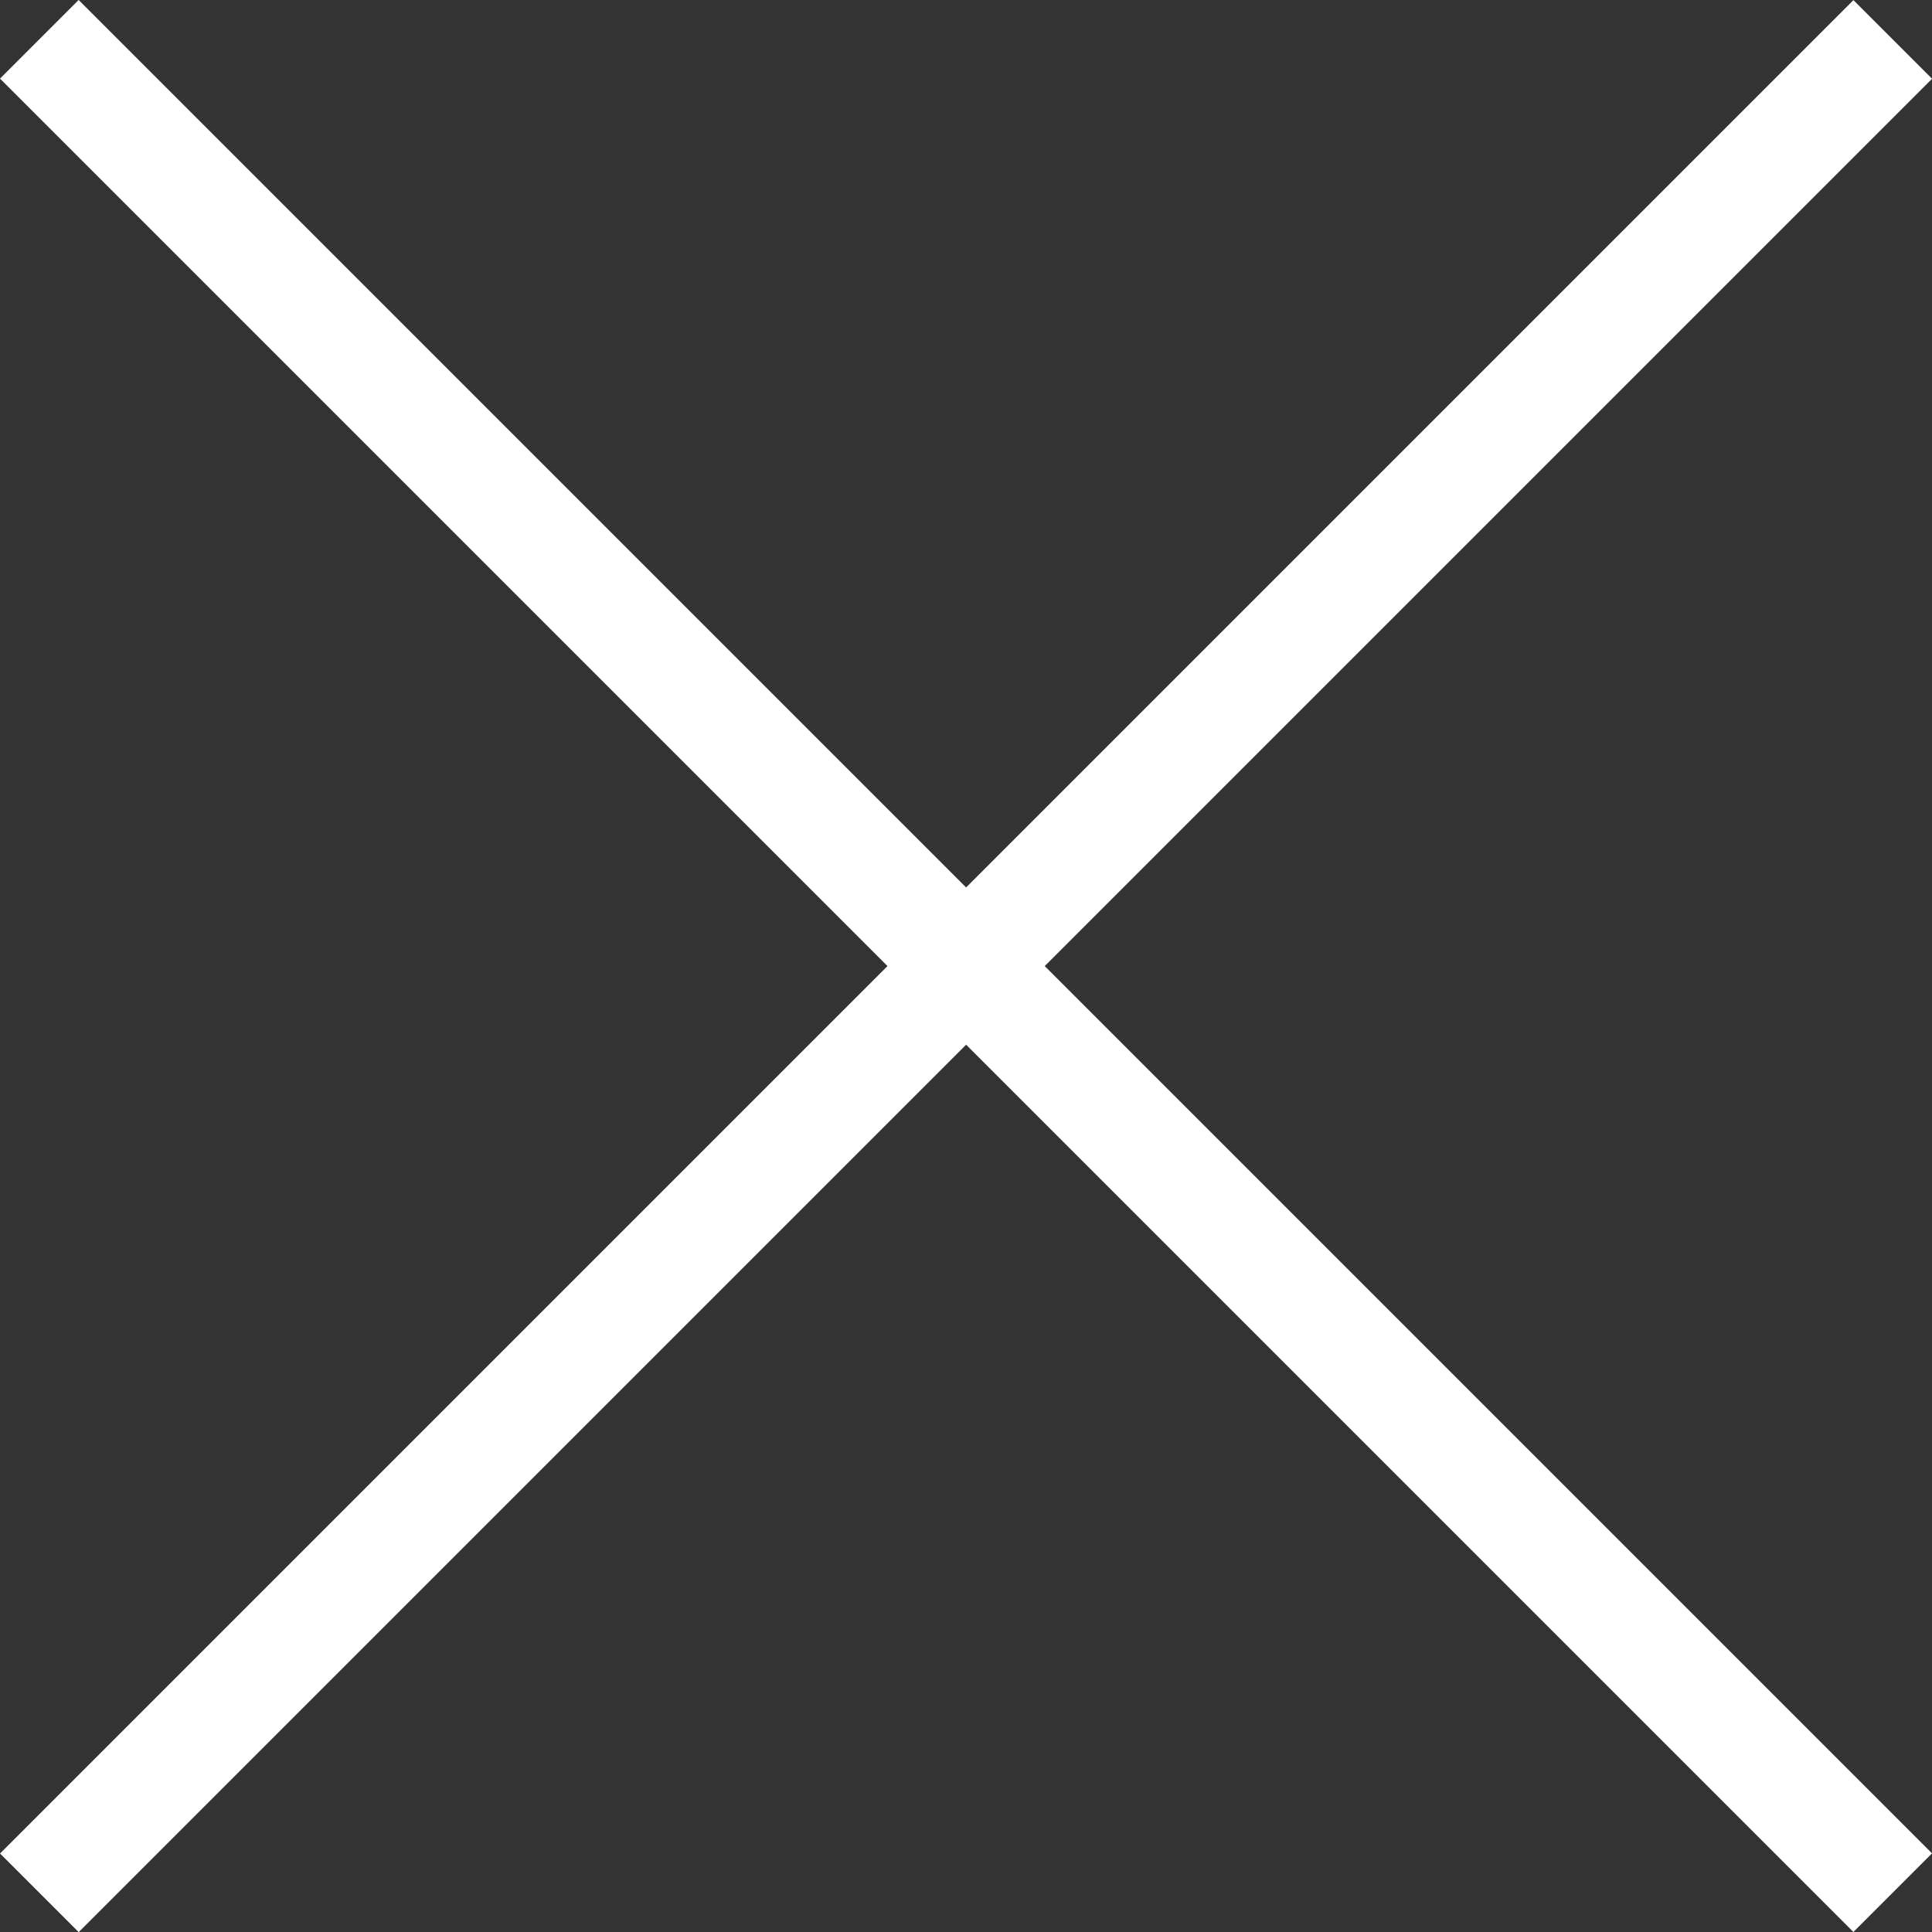
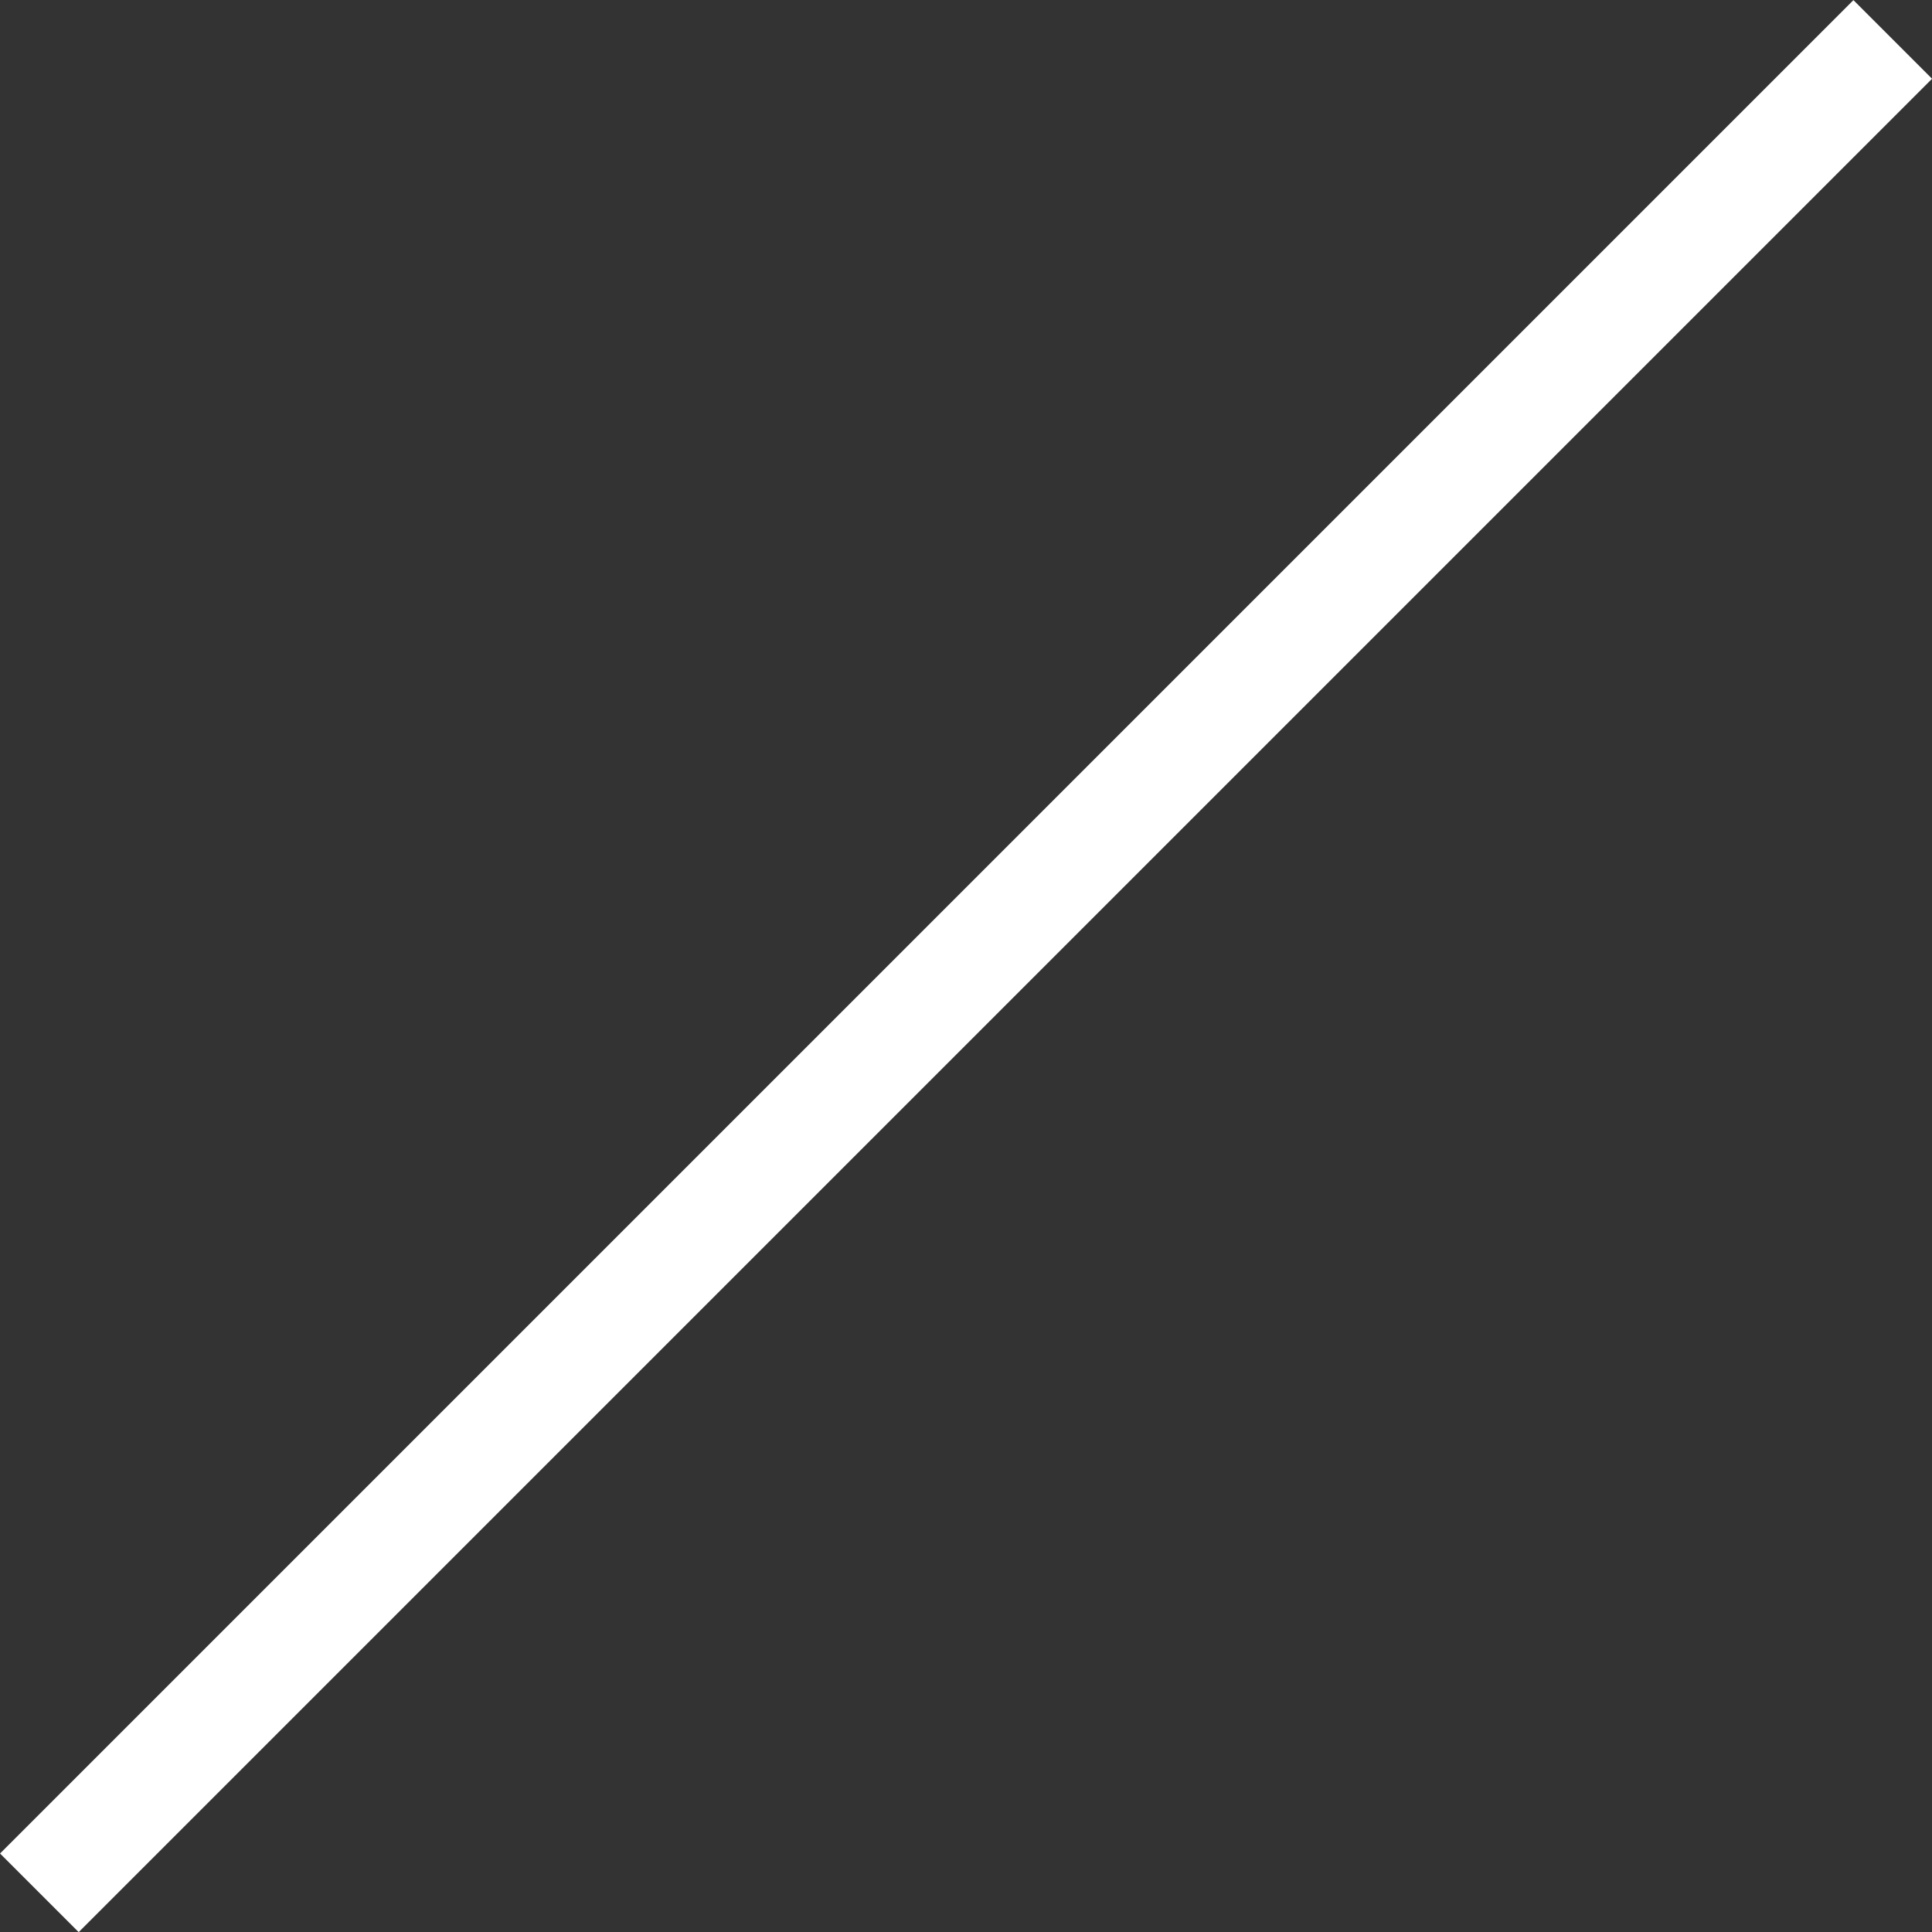
<svg xmlns="http://www.w3.org/2000/svg" width="52.121" height="52.125" viewBox="0 0 52.121 52.125">
  <rect x="0" y="0" width="52.121" height="52.125" fill="#333333" stroke="none" />
  <g id="グループ_6646" data-name="グループ 6646" transform="translate(-638.94 -254.042)">
-     <path id="パス_3791" data-name="パス 3791" d="M-14558.659-14047.558l50,50" transform="translate(15198.66 14302.66)" fill="none" stroke="#fff" stroke-width="3" />
    <path id="パス_3792" data-name="パス 3792" d="M0,0,50,50" transform="translate(640.002 305.106) rotate(-90)" fill="none" stroke="#fff" stroke-width="3" />
  </g>
</svg>